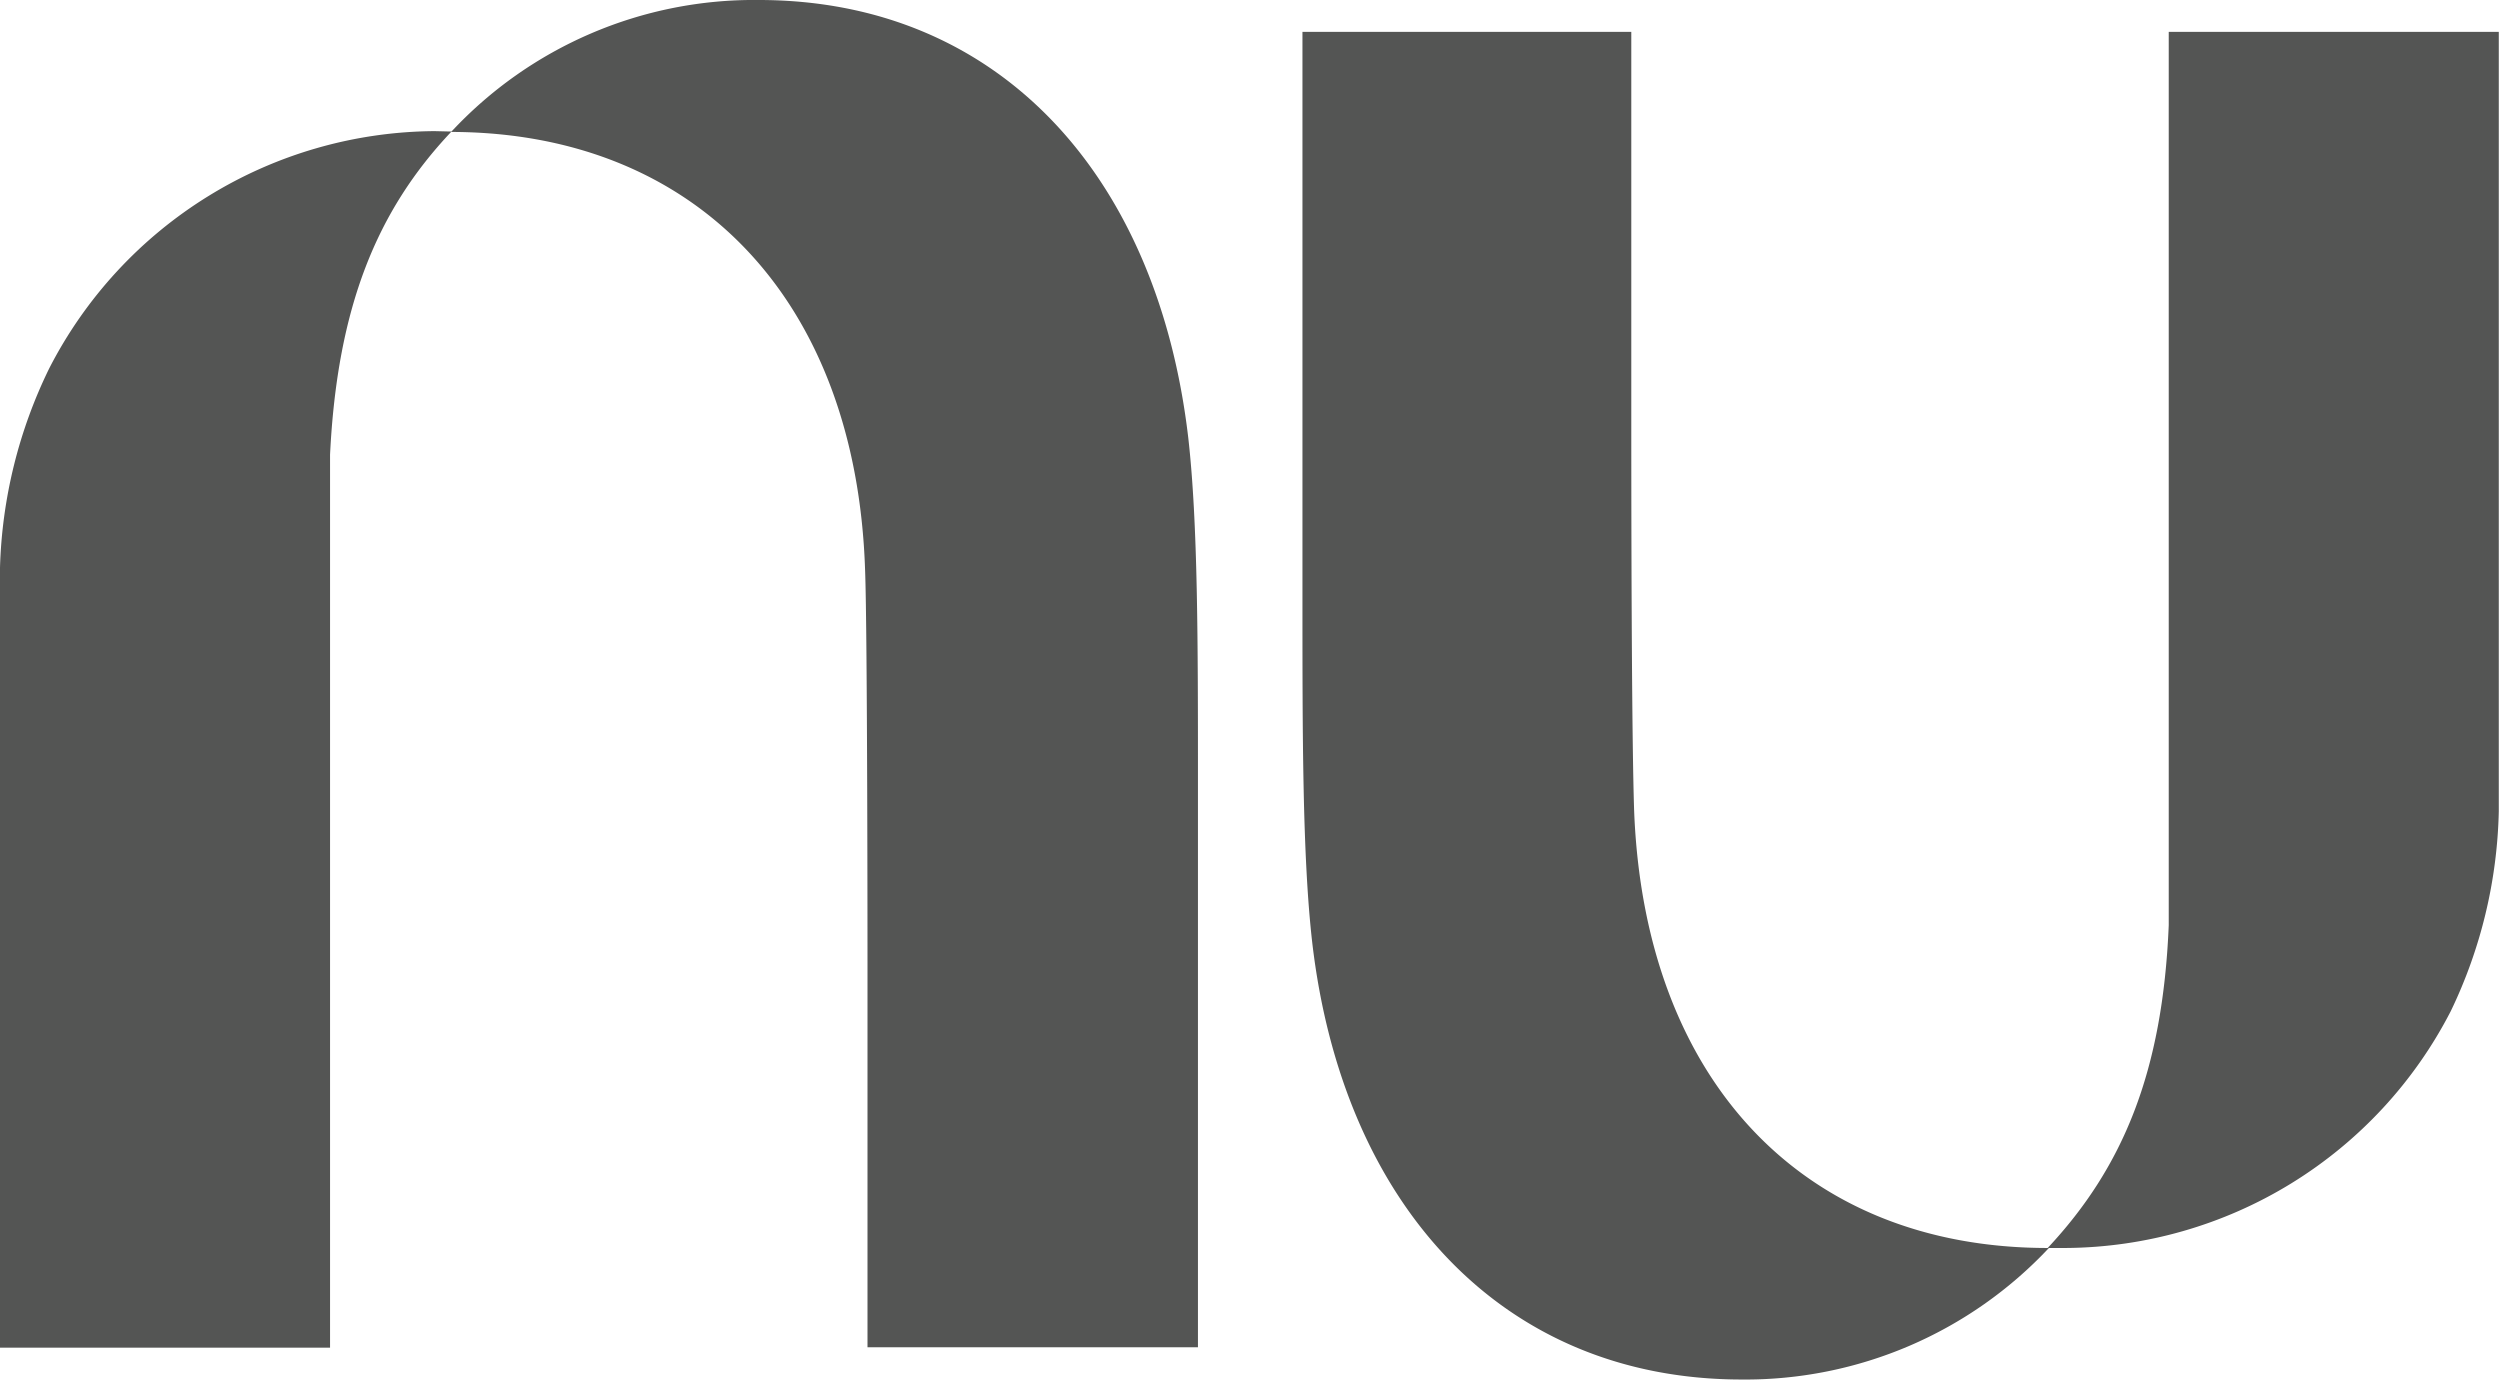
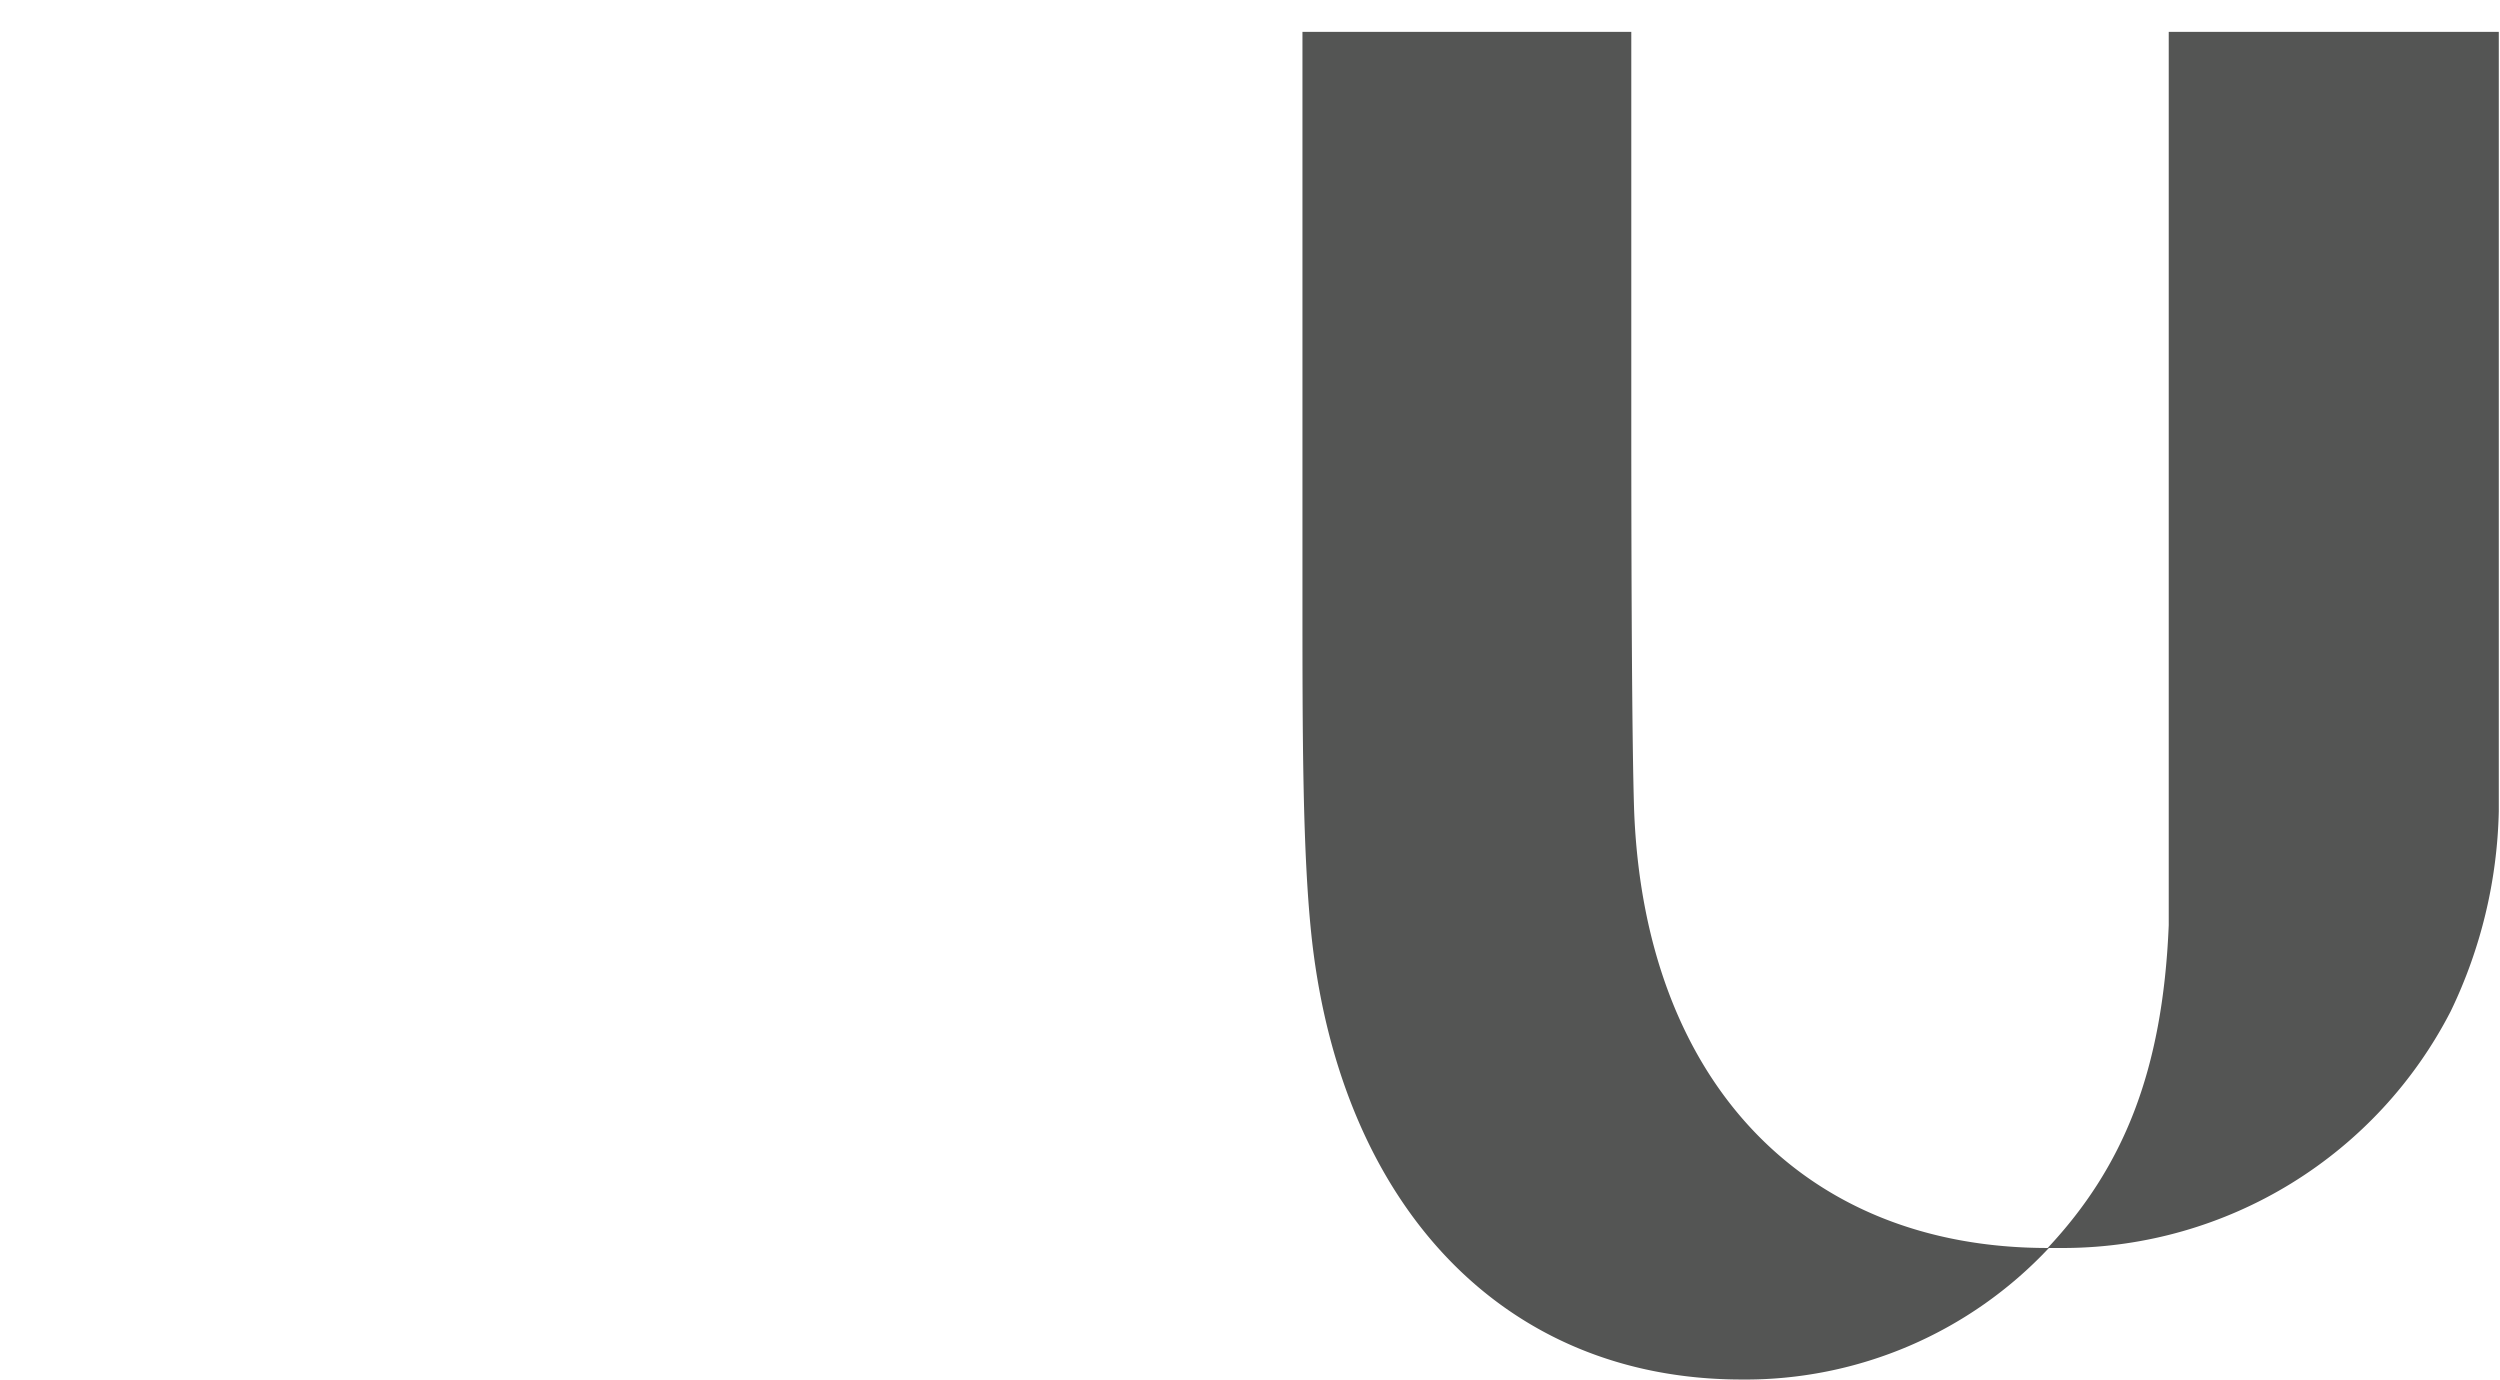
<svg xmlns="http://www.w3.org/2000/svg" viewBox="0 0 61.96 34.19">
  <defs>
    <style>.cls-1{fill:#545554;}</style>
  </defs>
  <title>logicasRecurso 4logo-nu</title>
  <g id="Capa_2" data-name="Capa 2">
    <g id="Capa_1-2" data-name="Capa 1">
-       <path id="path2" class="cls-1" d="M11.19,3.26A10.25,10.25,0,0,1,18.8,0c5.95,0,9.89,4.34,10.65,10.85.24,2.11.24,5.09.24,8.54,0,.36,0,.72,0,1.08V33.39H21.5V23.83s0-8.18-.06-9.71C21.22,7.46,17.27,3.28,11.18,3.27c-1.83,1.94-2.82,4.32-3,8,0,.5,0,2.3,0,4.66,0,1.23,0,2.61,0,4V33.4H0V18.68c0-.5,0-1,0-1.52,0-1,0-2.06,0-3.09A12,12,0,0,1,1.22,9.13a10.81,10.81,0,0,1,9.55-5.88Z" />
      <path id="path4" class="cls-1" d="M61.93,20.11c0-1,0-2.06,0-3.08,0-.51,0-1,0-1.52V.79H53.75s0,7.25,0,13.48c0,1.43,0,2.81,0,4,0,2.36,0,4.15,0,4.66-.15,3.63-1.13,6-3,8-6.09,0-10-4.19-10.25-10.85-.05-1.53-.07-5.33-.07-9.72V.79H32.28v14c0,3.46,0,6.43.24,8.55.75,6.5,4.7,10.85,10.65,10.85a10.31,10.31,0,0,0,7.61-3.26h.42a10.81,10.81,0,0,0,9.54-5.87,12,12,0,0,0,1.19-4.95Z" />
    </g>
  </g>
</svg>